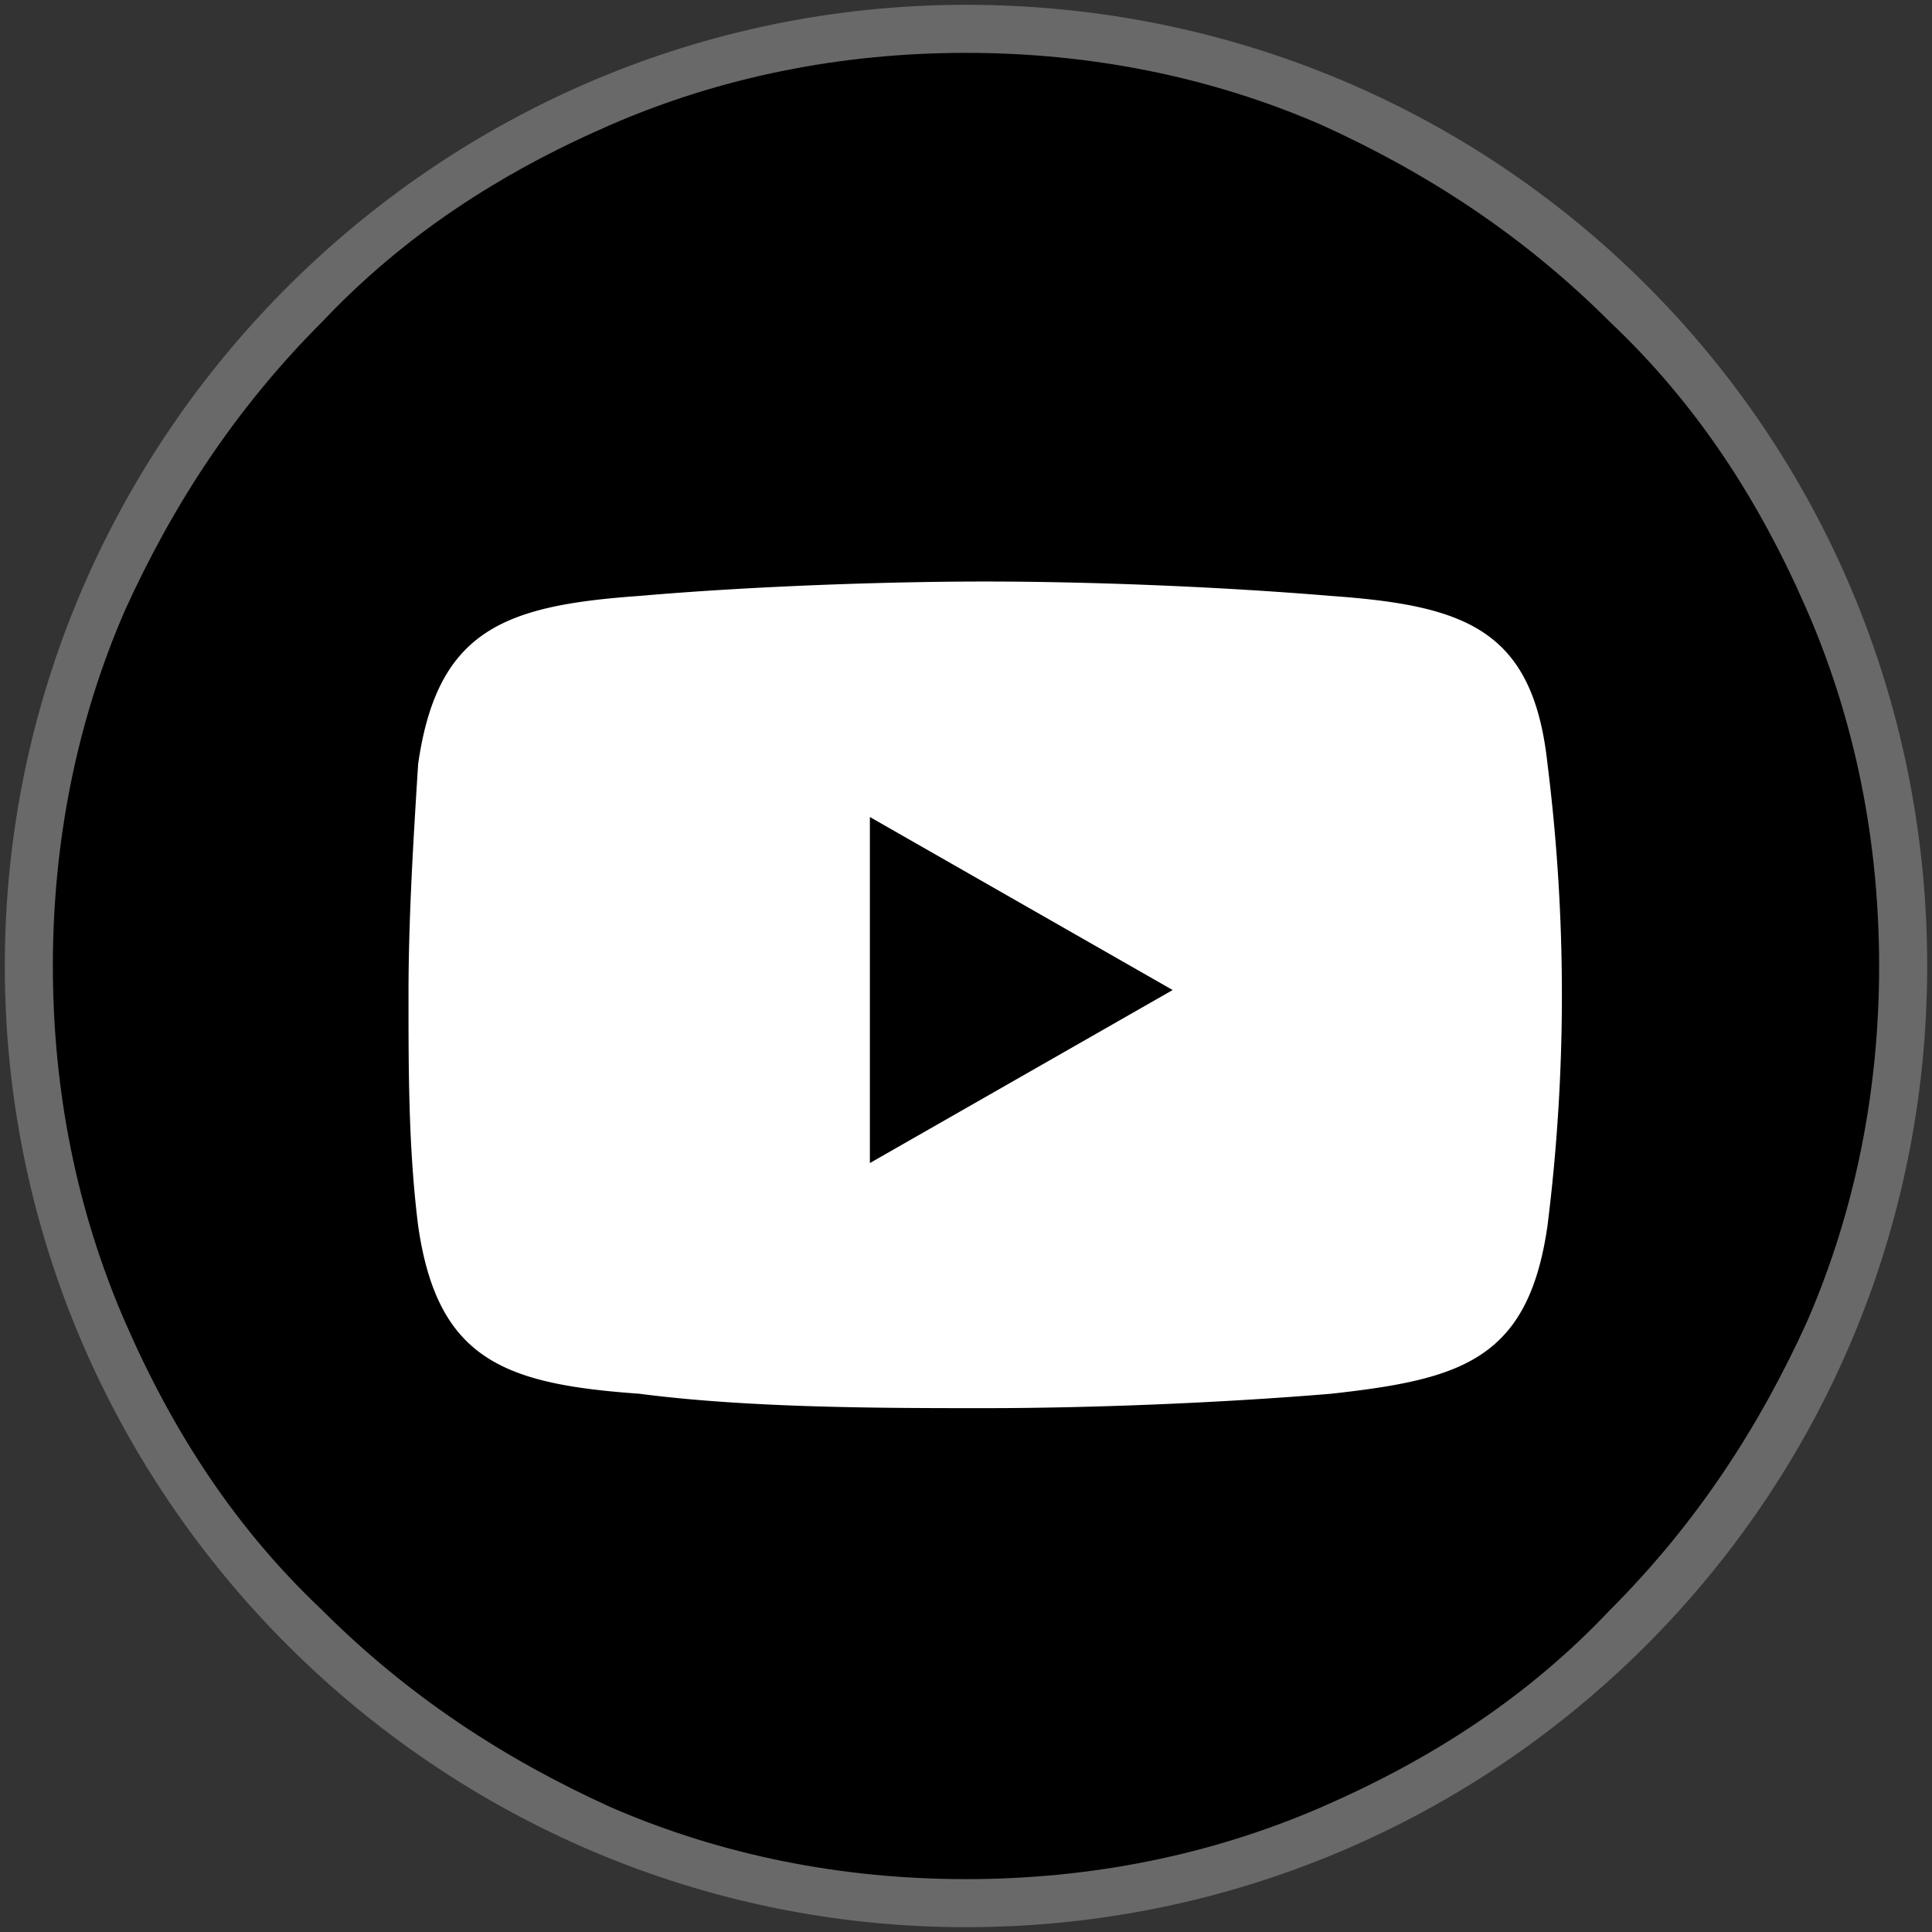
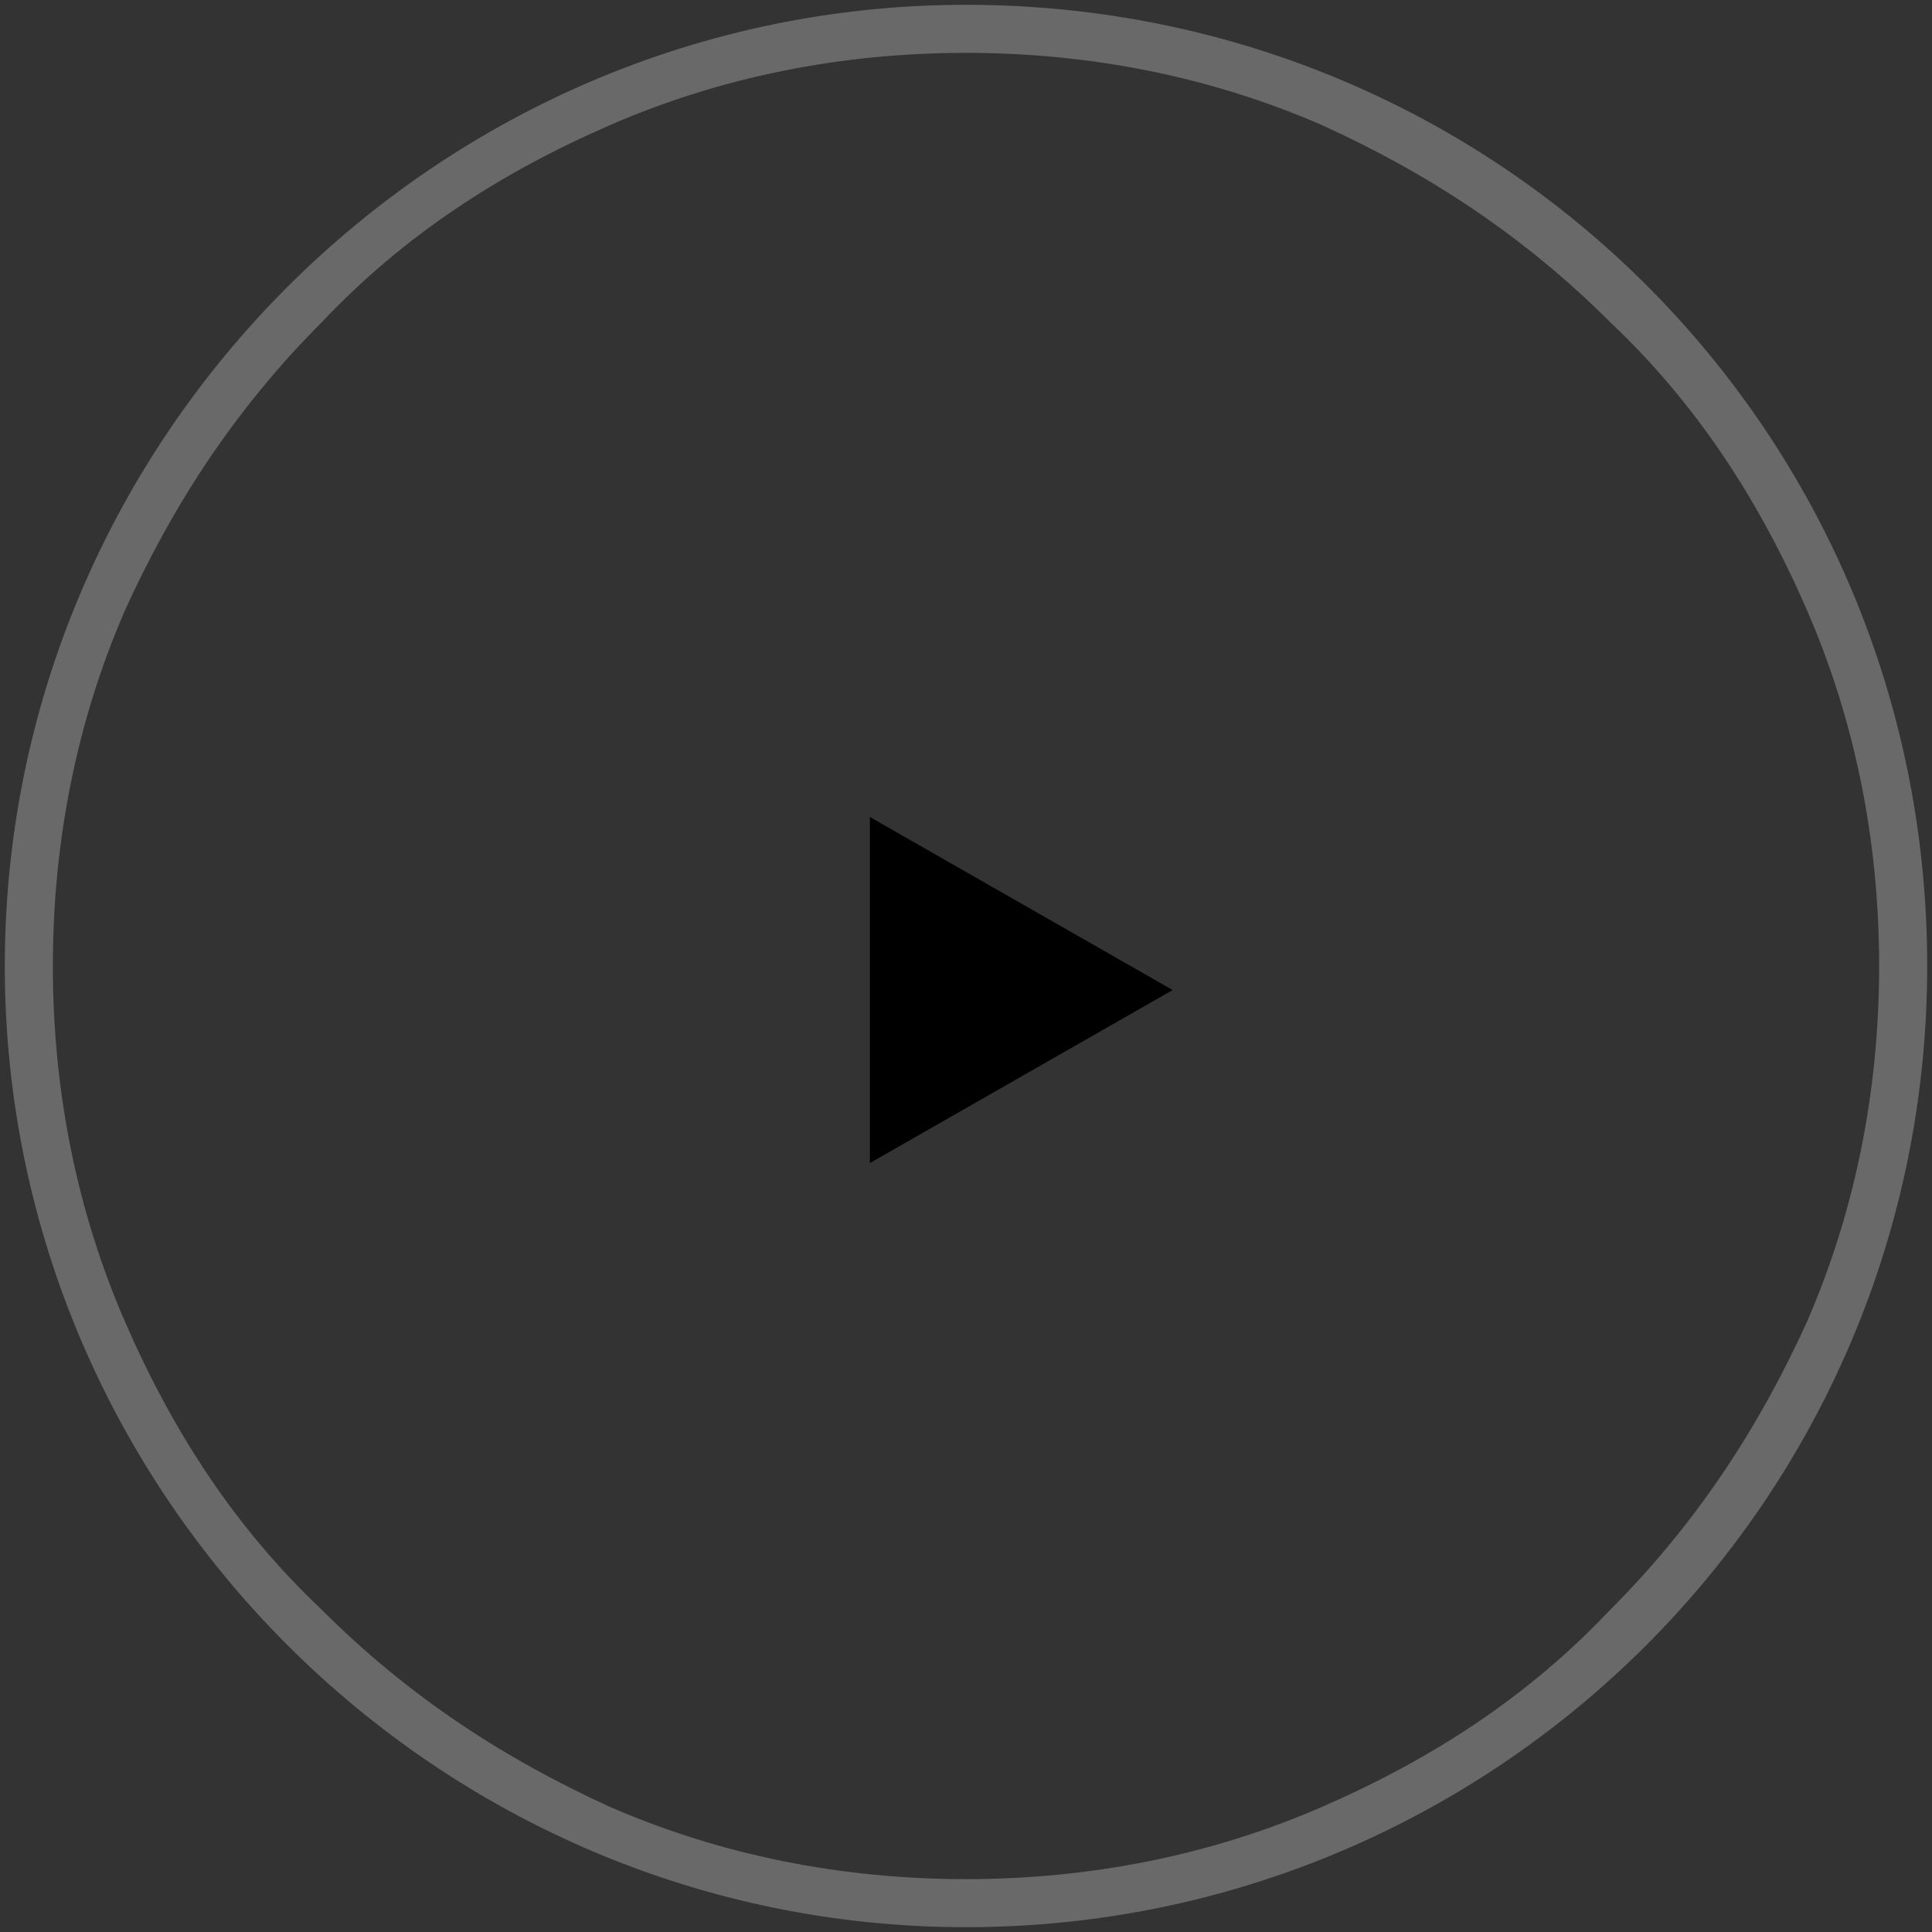
<svg xmlns="http://www.w3.org/2000/svg" viewBox="0 0 40.2 40.2" style="enable-background:new 0 0 40.2 40.2" xml:space="preserve">
  <rect x="0" y="0" width="40.2" height="40.2" fill="#333333" stroke="none" />
-   <path d="M20.1 39.6c-2.6 0-5.2-.5-7.6-1.5-2.3-1-4.4-2.4-6.2-4.2S3.1 30 2.2 27.7c-1-2.4-1.5-5-1.5-7.6s.5-5.2 1.5-7.6c1-2.3 2.4-4.4 4.2-6.2s3.9-3.2 6.2-4.2c2.4-1 5-1.5 7.6-1.5s5.2.5 7.6 1.5c2.3 1 4.4 2.4 6.2 4.2 1.8 1.8 3.2 3.9 4.2 6.2 1 2.4 1.5 5 1.5 7.6s-.5 5.2-1.5 7.6c-1 2.3-2.4 4.4-4.2 6.2s-3.9 3.2-6.2 4.2c-2.5 1-5 1.5-7.7 1.5z" />
  <path d="M20.1 1.1c-2.6 0-5.1.5-7.4 1.5-2.3 1-4.3 2.3-6 4.1-1.8 1.8-3.1 3.8-4.1 6-1 2.3-1.5 4.8-1.5 7.4s.5 5.1 1.5 7.4c1 2.3 2.3 4.3 4.1 6 1.8 1.8 3.8 3.1 6 4.1 2.3 1 4.8 1.5 7.4 1.5s5.1-.5 7.4-1.5c2.3-1 4.3-2.3 6-4.1 1.8-1.8 3.1-3.8 4.1-6 1-2.3 1.5-4.8 1.5-7.4s-.5-5.1-1.5-7.4c-1-2.3-2.3-4.3-4.1-6-1.8-1.8-3.8-3.1-6-4.1-2.3-1-4.8-1.5-7.4-1.5m0-1c11.1 0 20 8.9 20 20s-9 20-20 20-20-9-20-20 9-20 20-20z" fill="#696969" />
  <g transform="translate(8 12)" style="clip-path:url(#SVGID_00000106146005729090104000000008519692343680214930_)" clip-rule="evenodd" fill-rule="evenodd">
-     <path d="M5.3.4C7.6.2 10.4.1 12.5.1s4.8.1 7.2.3c2.8.2 4.2.7 4.5 3.5a38.663 38.663 0 0 1 0 9.6c-.4 2.8-1.8 3.2-4.5 3.5-2.4.2-5.1.3-7.2.3s-4.9 0-7.2-.3c-2.8-.2-4.2-.7-4.6-3.5-.2-1.6-.2-3.2-.2-4.8 0-1.6.1-3.2.2-4.8C1.1 1.1 2.5.6 5.3.4" fill="#FFF" />
    <path d="m10.1 5 6.3 3.6-6.3 3.6V5z" />
  </g>
</svg>